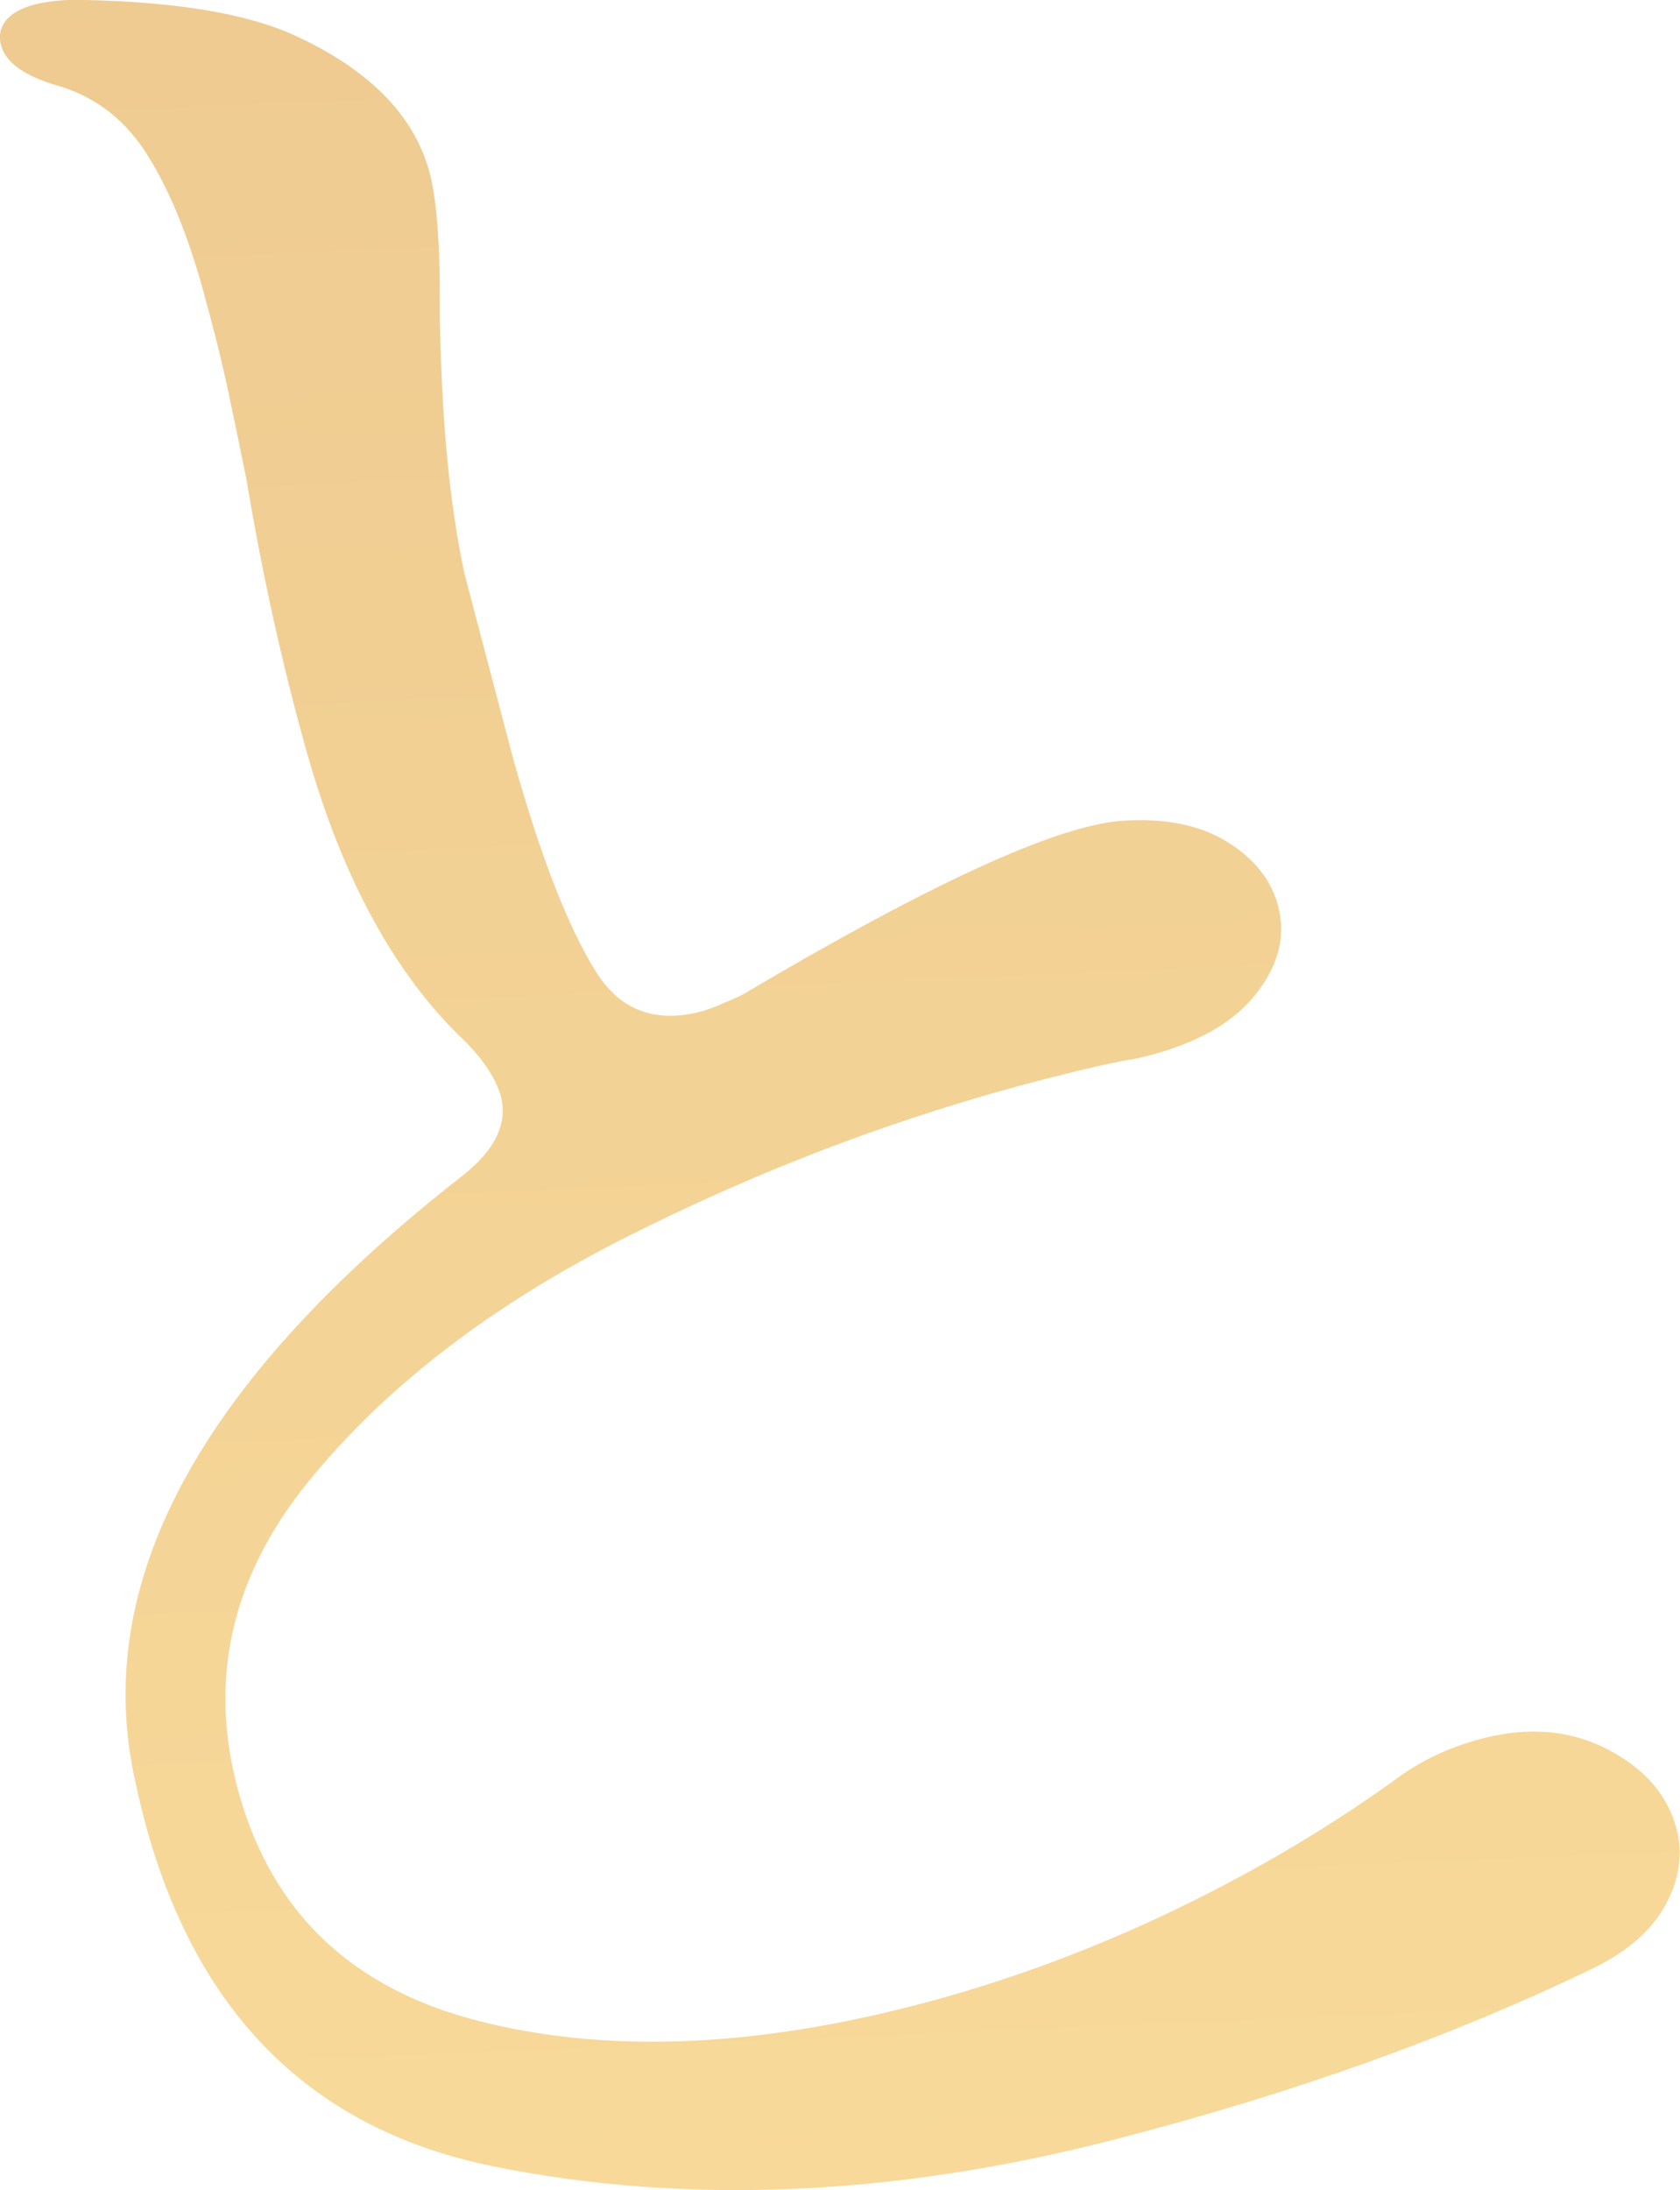
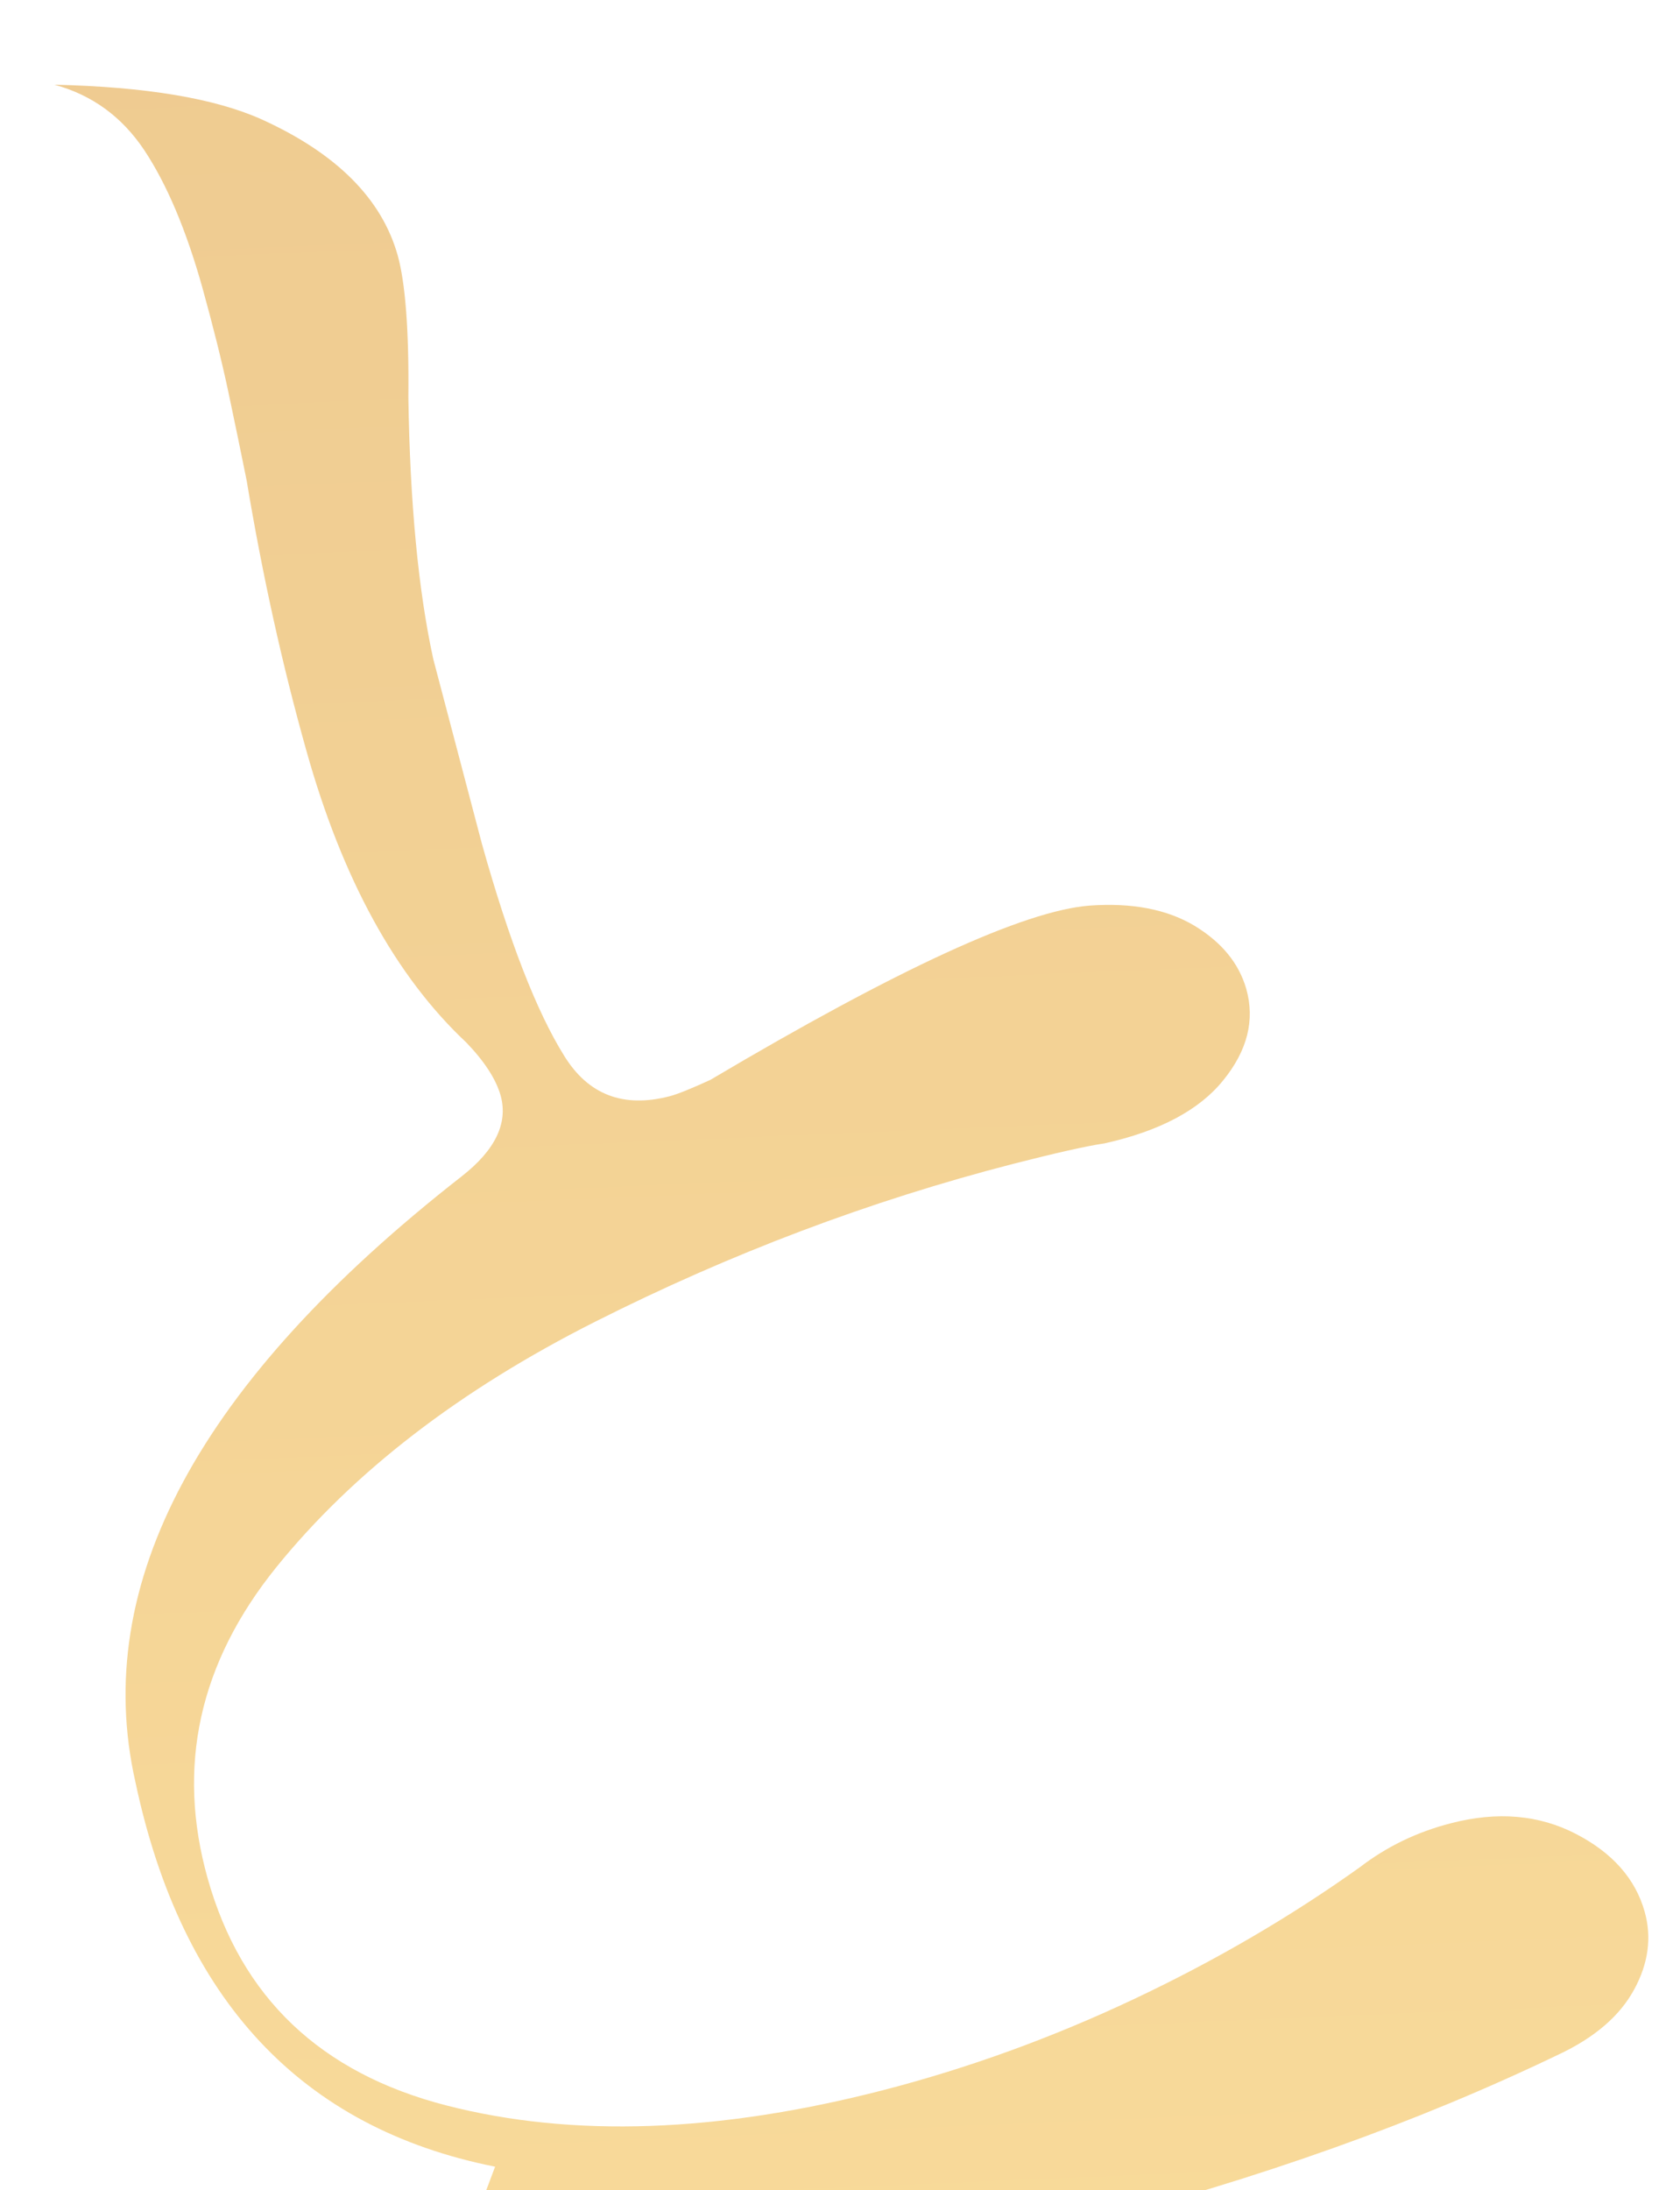
<svg xmlns="http://www.w3.org/2000/svg" id="_レイヤー_1" data-name="レイヤー_1" version="1.1" viewBox="0 0 72.82 94.87">
  <defs>
    <style>
      .st0 {
        fill: url(#_名称未設定グラデーション_664);
      }
    </style>
    <linearGradient id="_名称未設定グラデーション_664" data-name="名称未設定グラデーション 664" x1="-263.52" y1="-29.16" x2="-263.52" y2="363.92" gradientTransform="translate(310.1 -150.92) rotate(-2.41) scale(1.05 1) skewX(-1.31)" gradientUnits="userSpaceOnUse">
      <stop offset="0" stop-color="#dbab80" />
      <stop offset=".23" stop-color="#e7bf8a" />
      <stop offset=".86" stop-color="#ffe5a0" />
      <stop offset="1" stop-color="#dfc08d" stop-opacity=".7" />
    </linearGradient>
  </defs>
-   <path class="st0" d="M21.46,93.86c-8.39-1.67-13.59-7.22-15.59-16.66-1.95-8.6,2.76-17.35,14.14-26.24,1.46-1.14,2.02-2.31,1.69-3.5-.2-.71-.7-1.48-1.49-2.3-3.06-2.87-5.37-7.08-6.93-12.64-1.05-3.73-1.91-7.63-2.59-11.71-.23-1.13-.49-2.41-.79-3.82-.3-1.41-.68-2.91-1.12-4.5-.71-2.54-1.56-4.53-2.53-5.99-.97-1.45-2.27-2.39-3.89-2.83C1.02,3.26.25,2.69.05,1.98-.06,1.58,0,1.22.24.91.48.59.91.35,1.52.19,2.13.04,2.87-.03,3.72,0c3.96.09,6.96.59,9,1.51,3.23,1.47,5.19,3.43,5.88,5.89.33,1.19.49,3.24.46,6.14.07,4.58.43,8.36,1.08,11.34l2.11,8.01c1.18,4.21,2.37,7.26,3.56,9.17,1.04,1.69,2.56,2.28,4.57,1.76.35-.09.94-.33,1.77-.71,8.12-4.81,13.6-7.33,16.44-7.55,1.84-.13,3.35.16,4.54.87,1.19.72,1.93,1.63,2.25,2.74.38,1.35.05,2.67-1,3.96-1.04,1.29-2.76,2.2-5.14,2.73-.81.12-2.13.42-3.97.89-6.21,1.6-12.25,3.88-18.12,6.84-5.87,2.96-10.48,6.51-13.82,10.64-3.34,4.14-4.33,8.63-2.97,13.47,1.45,5.16,4.9,8.44,10.36,9.84,5.46,1.4,11.77,1.18,18.94-.67,3.67-.95,7.29-2.26,10.85-3.94,3.56-1.68,6.82-3.59,9.79-5.71,1.16-.89,2.47-1.53,3.96-1.91,2.01-.52,3.81-.36,5.4.46,1.59.82,2.59,1.95,2.99,3.38.31,1.11.16,2.24-.46,3.37-.62,1.14-1.71,2.08-3.29,2.82-6.12,2.94-12.97,5.38-20.58,7.34-9.53,2.46-18.49,2.85-26.88,1.18Z" />
+   <path class="st0" d="M21.46,93.86c-8.39-1.67-13.59-7.22-15.59-16.66-1.95-8.6,2.76-17.35,14.14-26.24,1.46-1.14,2.02-2.31,1.69-3.5-.2-.71-.7-1.48-1.49-2.3-3.06-2.87-5.37-7.08-6.93-12.64-1.05-3.73-1.91-7.63-2.59-11.71-.23-1.13-.49-2.41-.79-3.82-.3-1.41-.68-2.91-1.12-4.5-.71-2.54-1.56-4.53-2.53-5.99-.97-1.45-2.27-2.39-3.89-2.83c3.96.09,6.96.59,9,1.51,3.23,1.47,5.19,3.43,5.88,5.89.33,1.19.49,3.24.46,6.14.07,4.58.43,8.36,1.08,11.34l2.11,8.01c1.18,4.21,2.37,7.26,3.56,9.17,1.04,1.69,2.56,2.28,4.57,1.76.35-.09.94-.33,1.77-.71,8.12-4.81,13.6-7.33,16.44-7.55,1.84-.13,3.35.16,4.54.87,1.19.72,1.93,1.63,2.25,2.74.38,1.35.05,2.67-1,3.96-1.04,1.29-2.76,2.2-5.14,2.73-.81.12-2.13.42-3.97.89-6.21,1.6-12.25,3.88-18.12,6.84-5.87,2.96-10.48,6.51-13.82,10.64-3.34,4.14-4.33,8.63-2.97,13.47,1.45,5.16,4.9,8.44,10.36,9.84,5.46,1.4,11.77,1.18,18.94-.67,3.67-.95,7.29-2.26,10.85-3.94,3.56-1.68,6.82-3.59,9.79-5.71,1.16-.89,2.47-1.53,3.96-1.91,2.01-.52,3.81-.36,5.4.46,1.59.82,2.59,1.95,2.99,3.38.31,1.11.16,2.24-.46,3.37-.62,1.14-1.71,2.08-3.29,2.82-6.12,2.94-12.97,5.38-20.58,7.34-9.53,2.46-18.49,2.85-26.88,1.18Z" />
</svg>